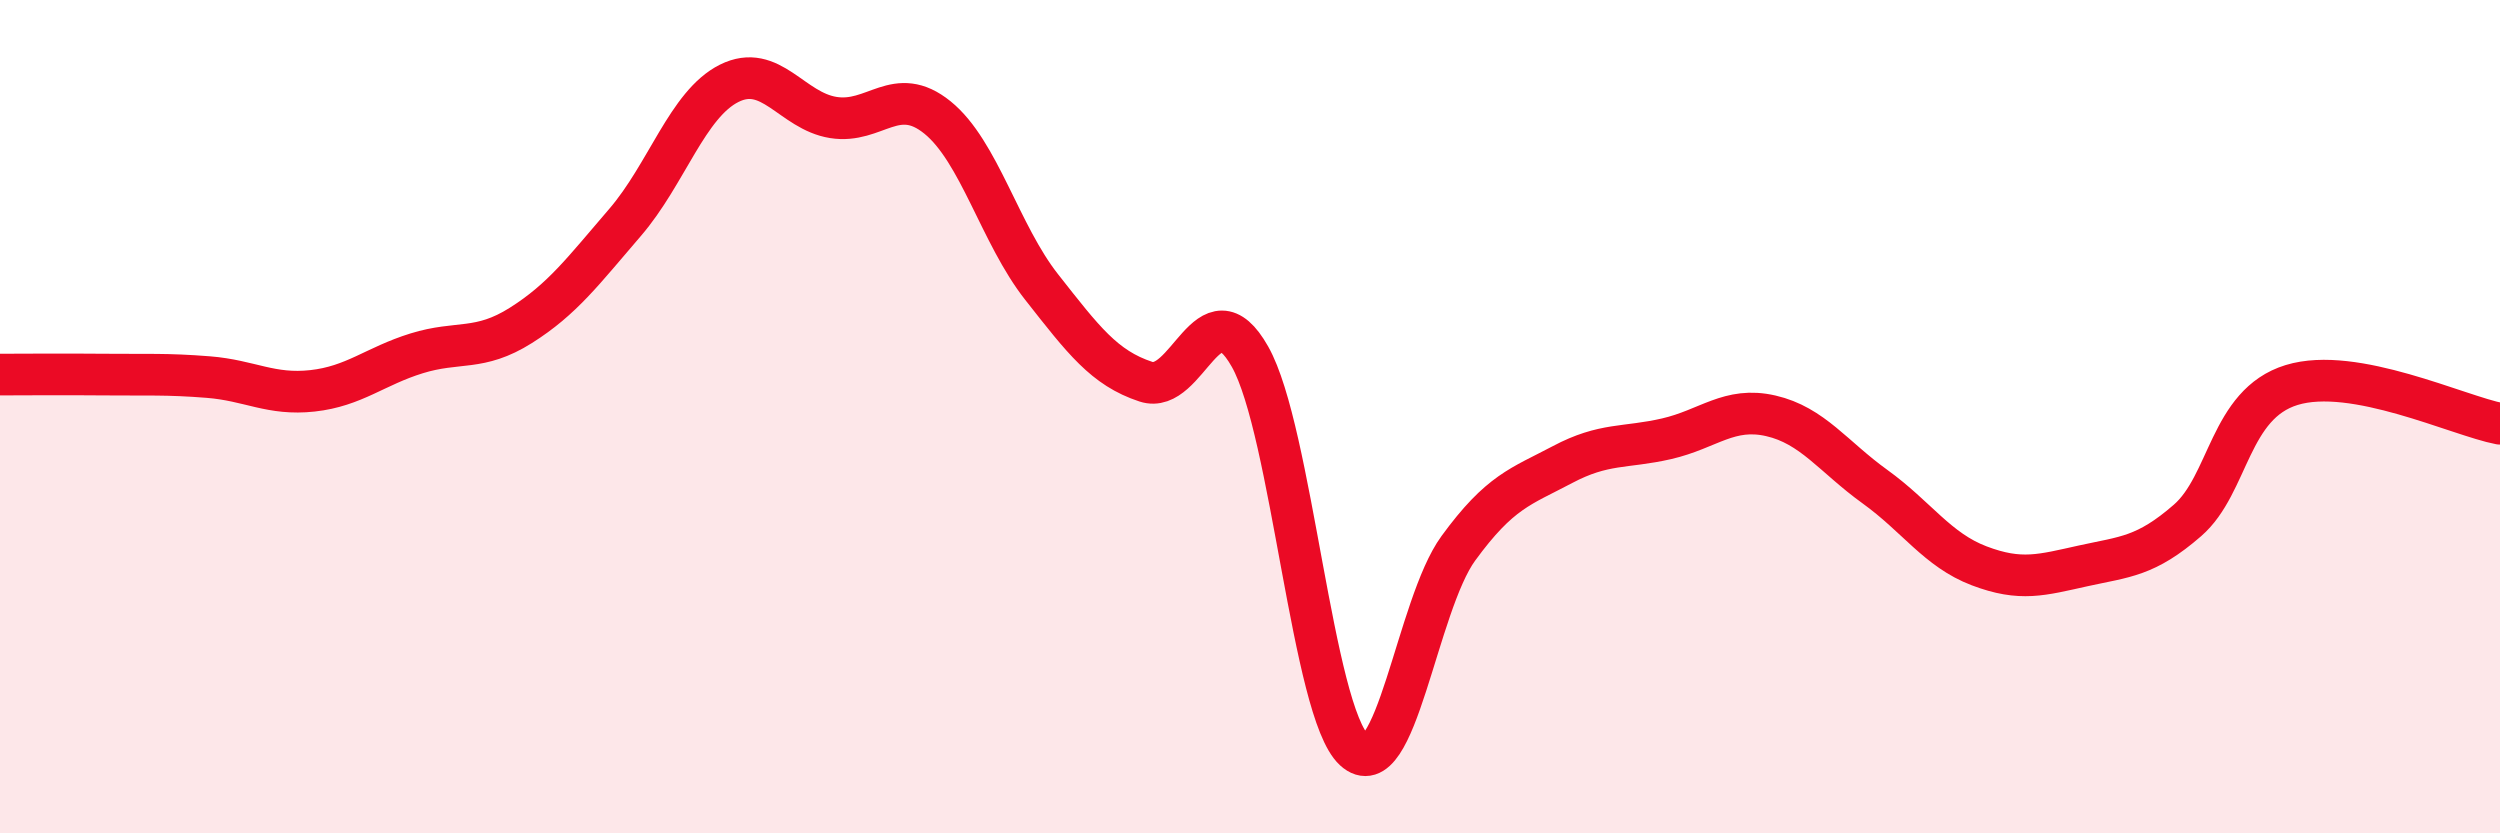
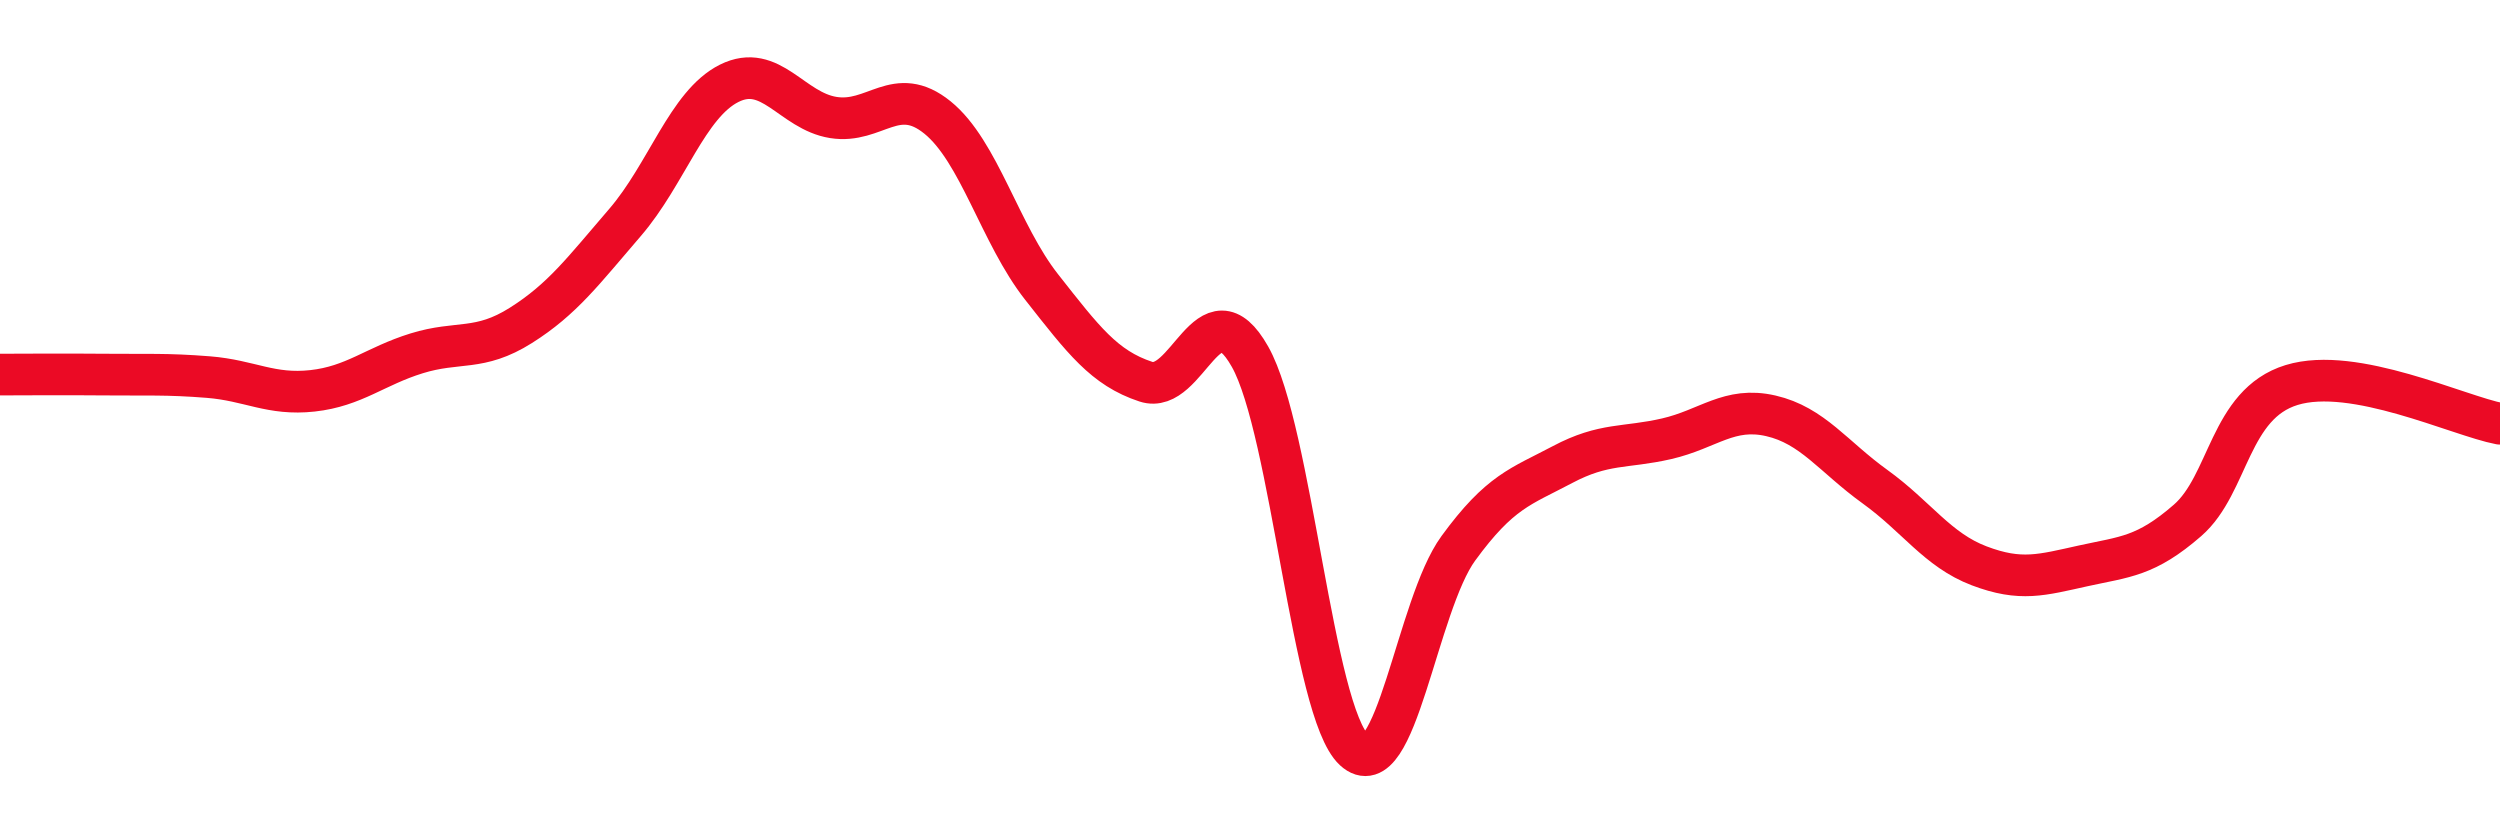
<svg xmlns="http://www.w3.org/2000/svg" width="60" height="20" viewBox="0 0 60 20">
-   <path d="M 0,8.99 C 0.5,8.99 1.5,8.98 2.5,8.99 C 3.5,9 4,8.97 5,9.05 C 6,9.13 6.5,9.49 7.5,9.38 C 8.5,9.27 9,8.79 10,8.48 C 11,8.17 11.5,8.44 12.5,7.81 C 13.5,7.18 14,6.5 15,5.34 C 16,4.18 16.5,2.5 17.5,2 C 18.5,1.5 19,2.66 20,2.82 C 21,2.98 21.5,2.01 22.5,2.82 C 23.5,3.63 24,5.62 25,6.89 C 26,8.16 26.5,8.83 27.5,9.16 C 28.5,9.49 29,6.79 30,8.56 C 31,10.33 31.5,17.08 32.5,18 C 33.5,18.92 34,14.53 35,13.16 C 36,11.79 36.5,11.68 37.5,11.15 C 38.5,10.62 39,10.76 40,10.53 C 41,10.3 41.5,9.75 42.5,9.98 C 43.5,10.21 44,10.96 45,11.68 C 46,12.4 46.5,13.2 47.5,13.58 C 48.5,13.96 49,13.8 50,13.58 C 51,13.36 51.5,13.36 52.5,12.49 C 53.5,11.62 53.5,9.7 55,9.24 C 56.5,8.78 59,9.98 60,10.17L60 20L0 20Z" fill="#EB0A25" opacity="0.1" stroke-linecap="round" stroke-linejoin="round" />
  <path d="M 0,8.99 C 0.5,8.99 1.5,8.98 2.5,8.99 C 3.5,9 4,8.97 5,9.05 C 6,9.13 6.5,9.49 7.5,9.38 C 8.5,9.27 9,8.79 10,8.48 C 11,8.17 11.5,8.44 12.5,7.81 C 13.5,7.18 14,6.5 15,5.34 C 16,4.18 16.5,2.5 17.5,2 C 18.5,1.5 19,2.66 20,2.82 C 21,2.98 21.5,2.01 22.5,2.82 C 23.5,3.63 24,5.62 25,6.89 C 26,8.16 26.5,8.83 27.5,9.16 C 28.5,9.49 29,6.79 30,8.56 C 31,10.33 31.5,17.08 32.5,18 C 33.5,18.92 34,14.53 35,13.16 C 36,11.79 36.5,11.68 37.5,11.15 C 38.5,10.62 39,10.76 40,10.53 C 41,10.3 41.5,9.75 42.5,9.98 C 43.5,10.21 44,10.96 45,11.68 C 46,12.4 46.5,13.2 47.5,13.58 C 48.5,13.96 49,13.8 50,13.58 C 51,13.36 51.5,13.36 52.5,12.49 C 53.5,11.62 53.5,9.7 55,9.24 C 56.5,8.78 59,9.98 60,10.17" stroke="#EB0A25" stroke-width="1" fill="none" stroke-linecap="round" stroke-linejoin="round" />
</svg>